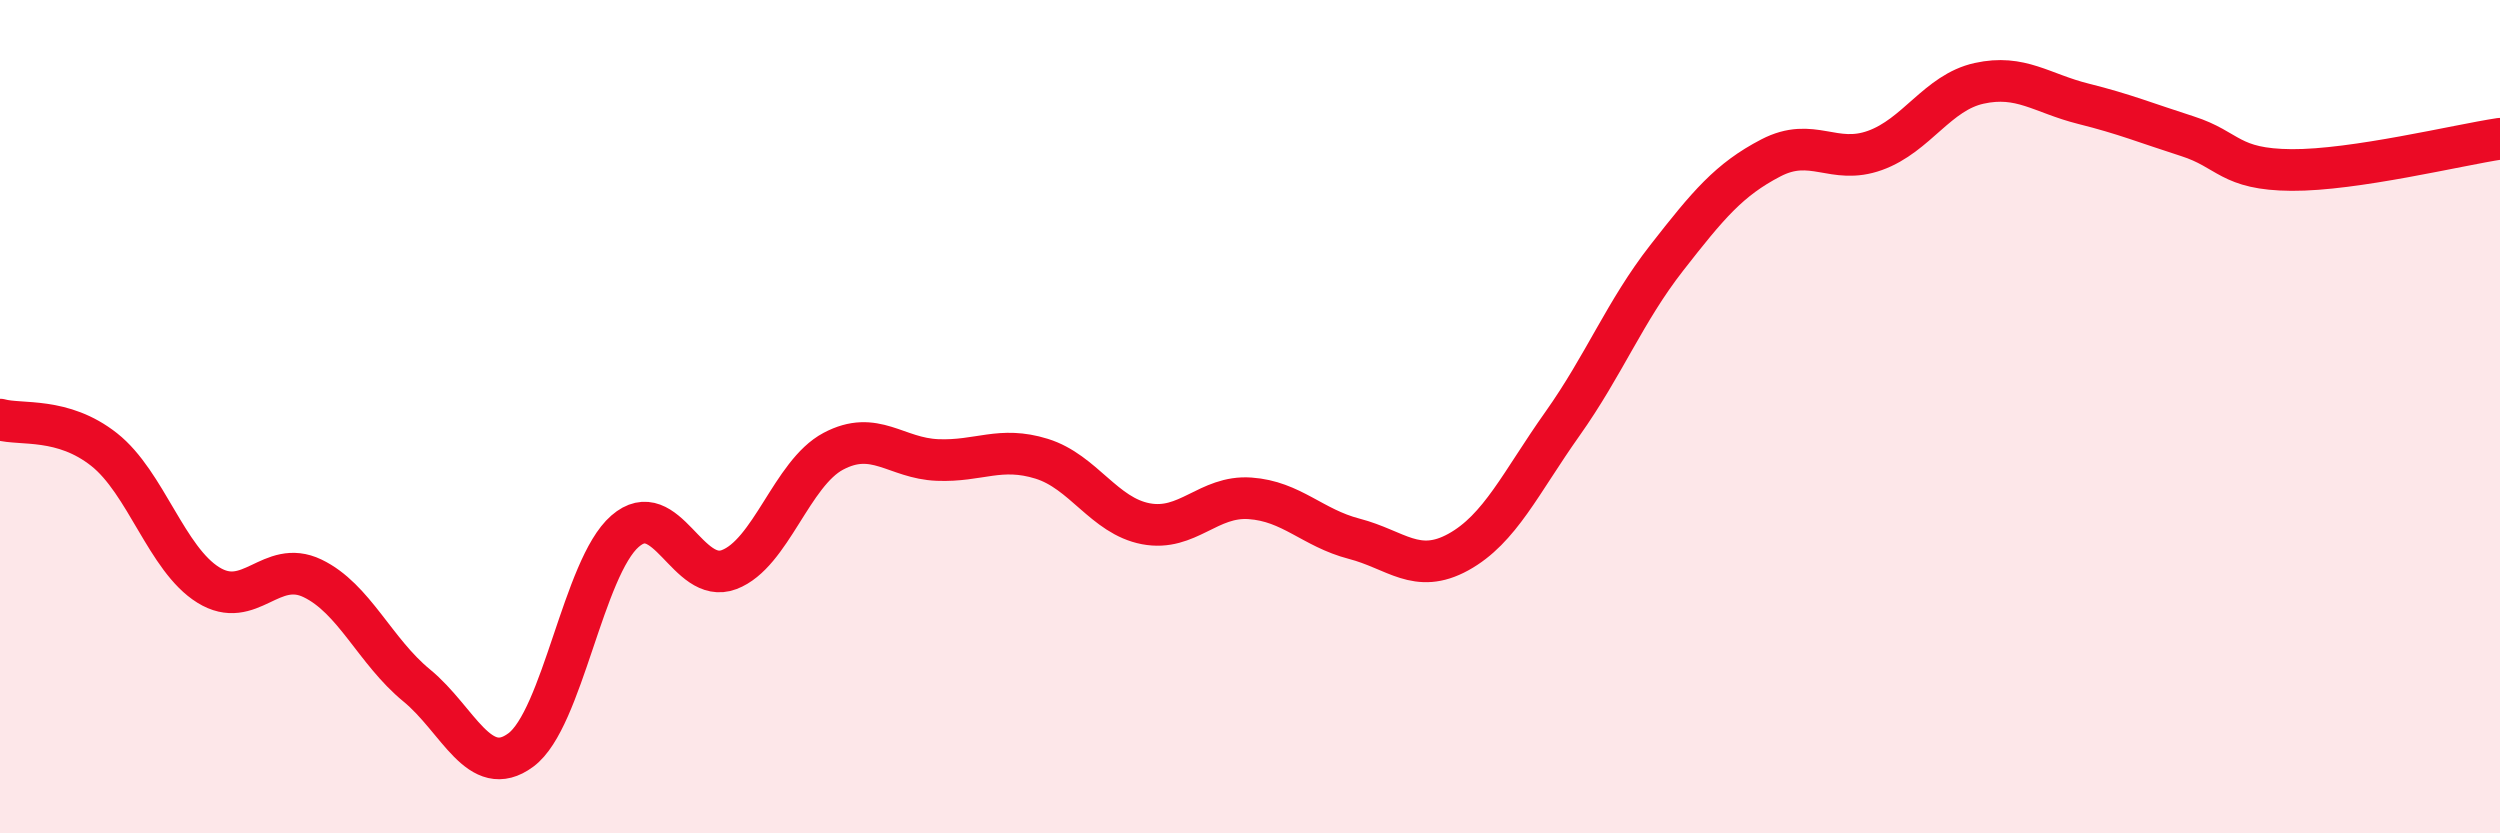
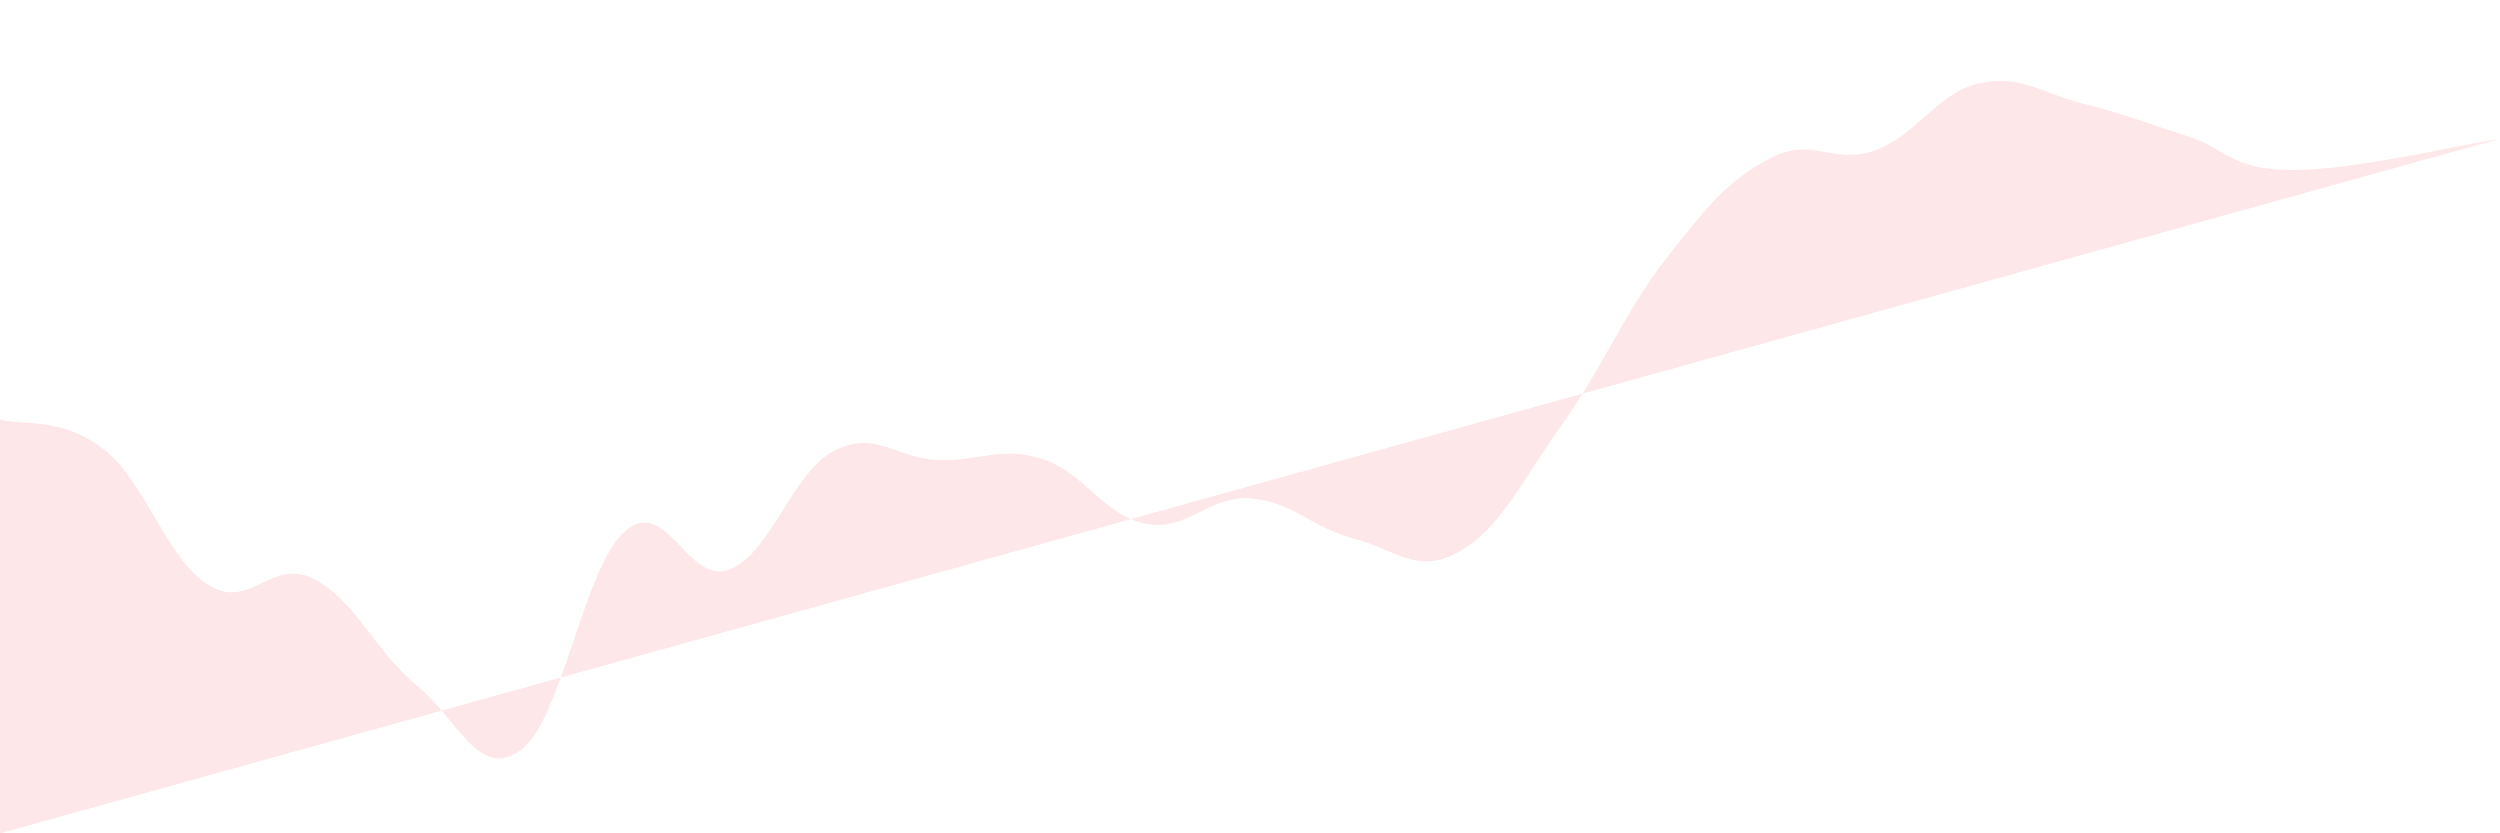
<svg xmlns="http://www.w3.org/2000/svg" width="60" height="20" viewBox="0 0 60 20">
-   <path d="M 0,10.07 C 0.5,10.21 1.5,10 2.5,10.79 C 3.5,11.58 4,13.42 5,14.04 C 6,14.66 6.5,13.4 7.5,13.88 C 8.5,14.36 9,15.63 10,16.45 C 11,17.27 11.5,18.74 12.5,18 C 13.5,17.26 14,13.62 15,12.75 C 16,11.88 16.5,14.05 17.5,13.67 C 18.5,13.29 19,11.36 20,10.83 C 21,10.3 21.5,11 22.5,11.04 C 23.5,11.08 24,10.7 25,11.01 C 26,11.32 26.5,12.38 27.5,12.57 C 28.5,12.76 29,11.89 30,11.96 C 31,12.03 31.5,12.67 32.5,12.93 C 33.5,13.19 34,13.8 35,13.25 C 36,12.7 36.5,11.58 37.5,10.17 C 38.5,8.76 39,7.47 40,6.19 C 41,4.91 41.5,4.31 42.5,3.79 C 43.5,3.27 44,3.97 45,3.61 C 46,3.25 46.5,2.22 47.5,2 C 48.5,1.78 49,2.24 50,2.49 C 51,2.74 51.5,2.95 52.5,3.27 C 53.5,3.59 53.5,4.07 55,4.08 C 56.5,4.09 59,3.48 60,3.33L60 20L0 20Z" fill="#EB0A25" opacity="0.1" stroke-linecap="round" stroke-linejoin="round" />
-   <path d="M 0,10.07 C 0.5,10.21 1.5,10 2.5,10.79 C 3.5,11.58 4,13.42 5,14.04 C 6,14.66 6.5,13.4 7.5,13.88 C 8.5,14.36 9,15.63 10,16.45 C 11,17.27 11.5,18.74 12.5,18 C 13.5,17.26 14,13.62 15,12.75 C 16,11.88 16.5,14.05 17.5,13.67 C 18.5,13.29 19,11.36 20,10.83 C 21,10.3 21.5,11 22.5,11.04 C 23.5,11.08 24,10.7 25,11.01 C 26,11.32 26.5,12.38 27.5,12.57 C 28.5,12.76 29,11.89 30,11.96 C 31,12.03 31.5,12.67 32.5,12.93 C 33.5,13.19 34,13.8 35,13.25 C 36,12.7 36.5,11.58 37.5,10.17 C 38.5,8.76 39,7.47 40,6.19 C 41,4.91 41.5,4.31 42.5,3.79 C 43.5,3.27 44,3.97 45,3.61 C 46,3.25 46.5,2.22 47.5,2 C 48.5,1.78 49,2.24 50,2.49 C 51,2.74 51.5,2.95 52.5,3.27 C 53.5,3.59 53.5,4.07 55,4.08 C 56.5,4.09 59,3.48 60,3.33" stroke="#EB0A25" stroke-width="1" fill="none" stroke-linecap="round" stroke-linejoin="round" />
+   <path d="M 0,10.07 C 0.5,10.21 1.5,10 2.5,10.79 C 3.5,11.58 4,13.42 5,14.04 C 6,14.66 6.5,13.4 7.5,13.88 C 8.5,14.36 9,15.63 10,16.45 C 11,17.27 11.5,18.74 12.5,18 C 13.5,17.26 14,13.62 15,12.75 C 16,11.88 16.5,14.05 17.5,13.67 C 18.5,13.29 19,11.36 20,10.83 C 21,10.3 21.5,11 22.5,11.04 C 23.5,11.08 24,10.7 25,11.01 C 26,11.32 26.5,12.38 27.5,12.57 C 28.5,12.76 29,11.89 30,11.96 C 31,12.03 31.5,12.67 32.5,12.93 C 33.5,13.19 34,13.8 35,13.25 C 36,12.7 36.5,11.58 37.5,10.17 C 38.5,8.76 39,7.47 40,6.19 C 41,4.91 41.5,4.31 42.5,3.79 C 43.5,3.27 44,3.97 45,3.61 C 46,3.25 46.5,2.22 47.5,2 C 48.5,1.78 49,2.24 50,2.49 C 51,2.74 51.5,2.95 52.5,3.27 C 53.5,3.59 53.5,4.07 55,4.08 C 56.5,4.09 59,3.48 60,3.33L0 20Z" fill="#EB0A25" opacity="0.1" stroke-linecap="round" stroke-linejoin="round" />
</svg>